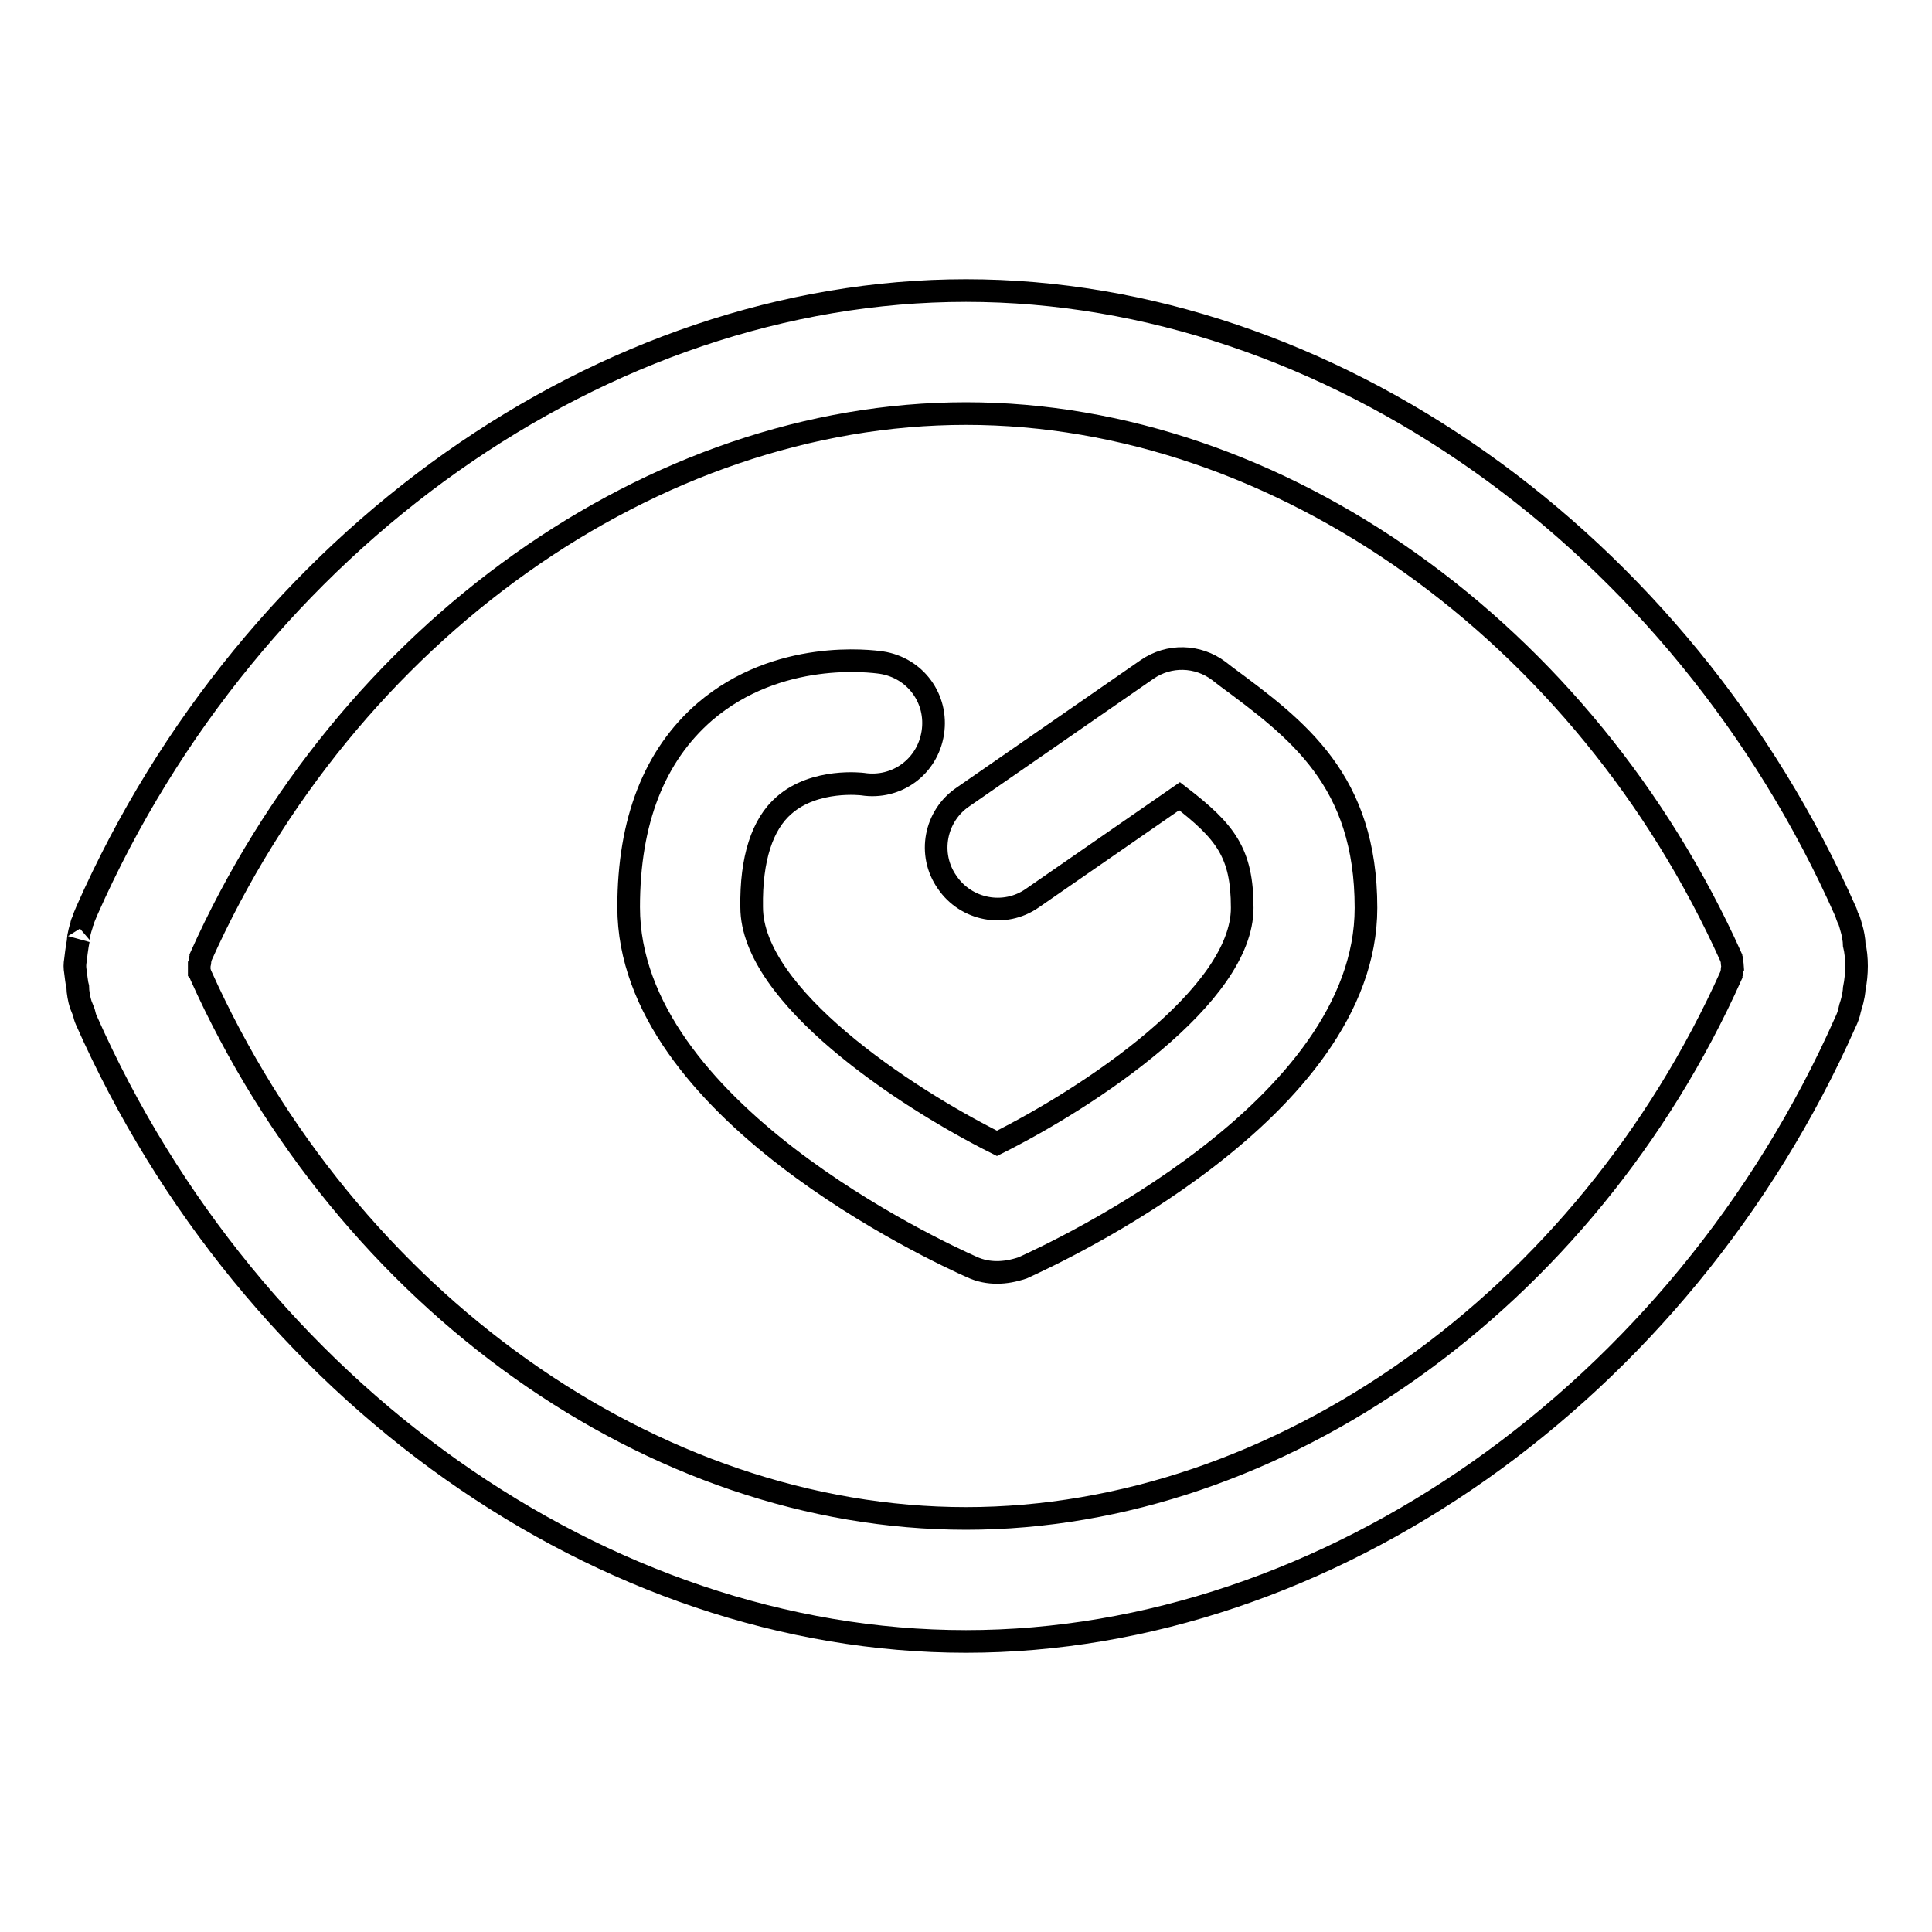
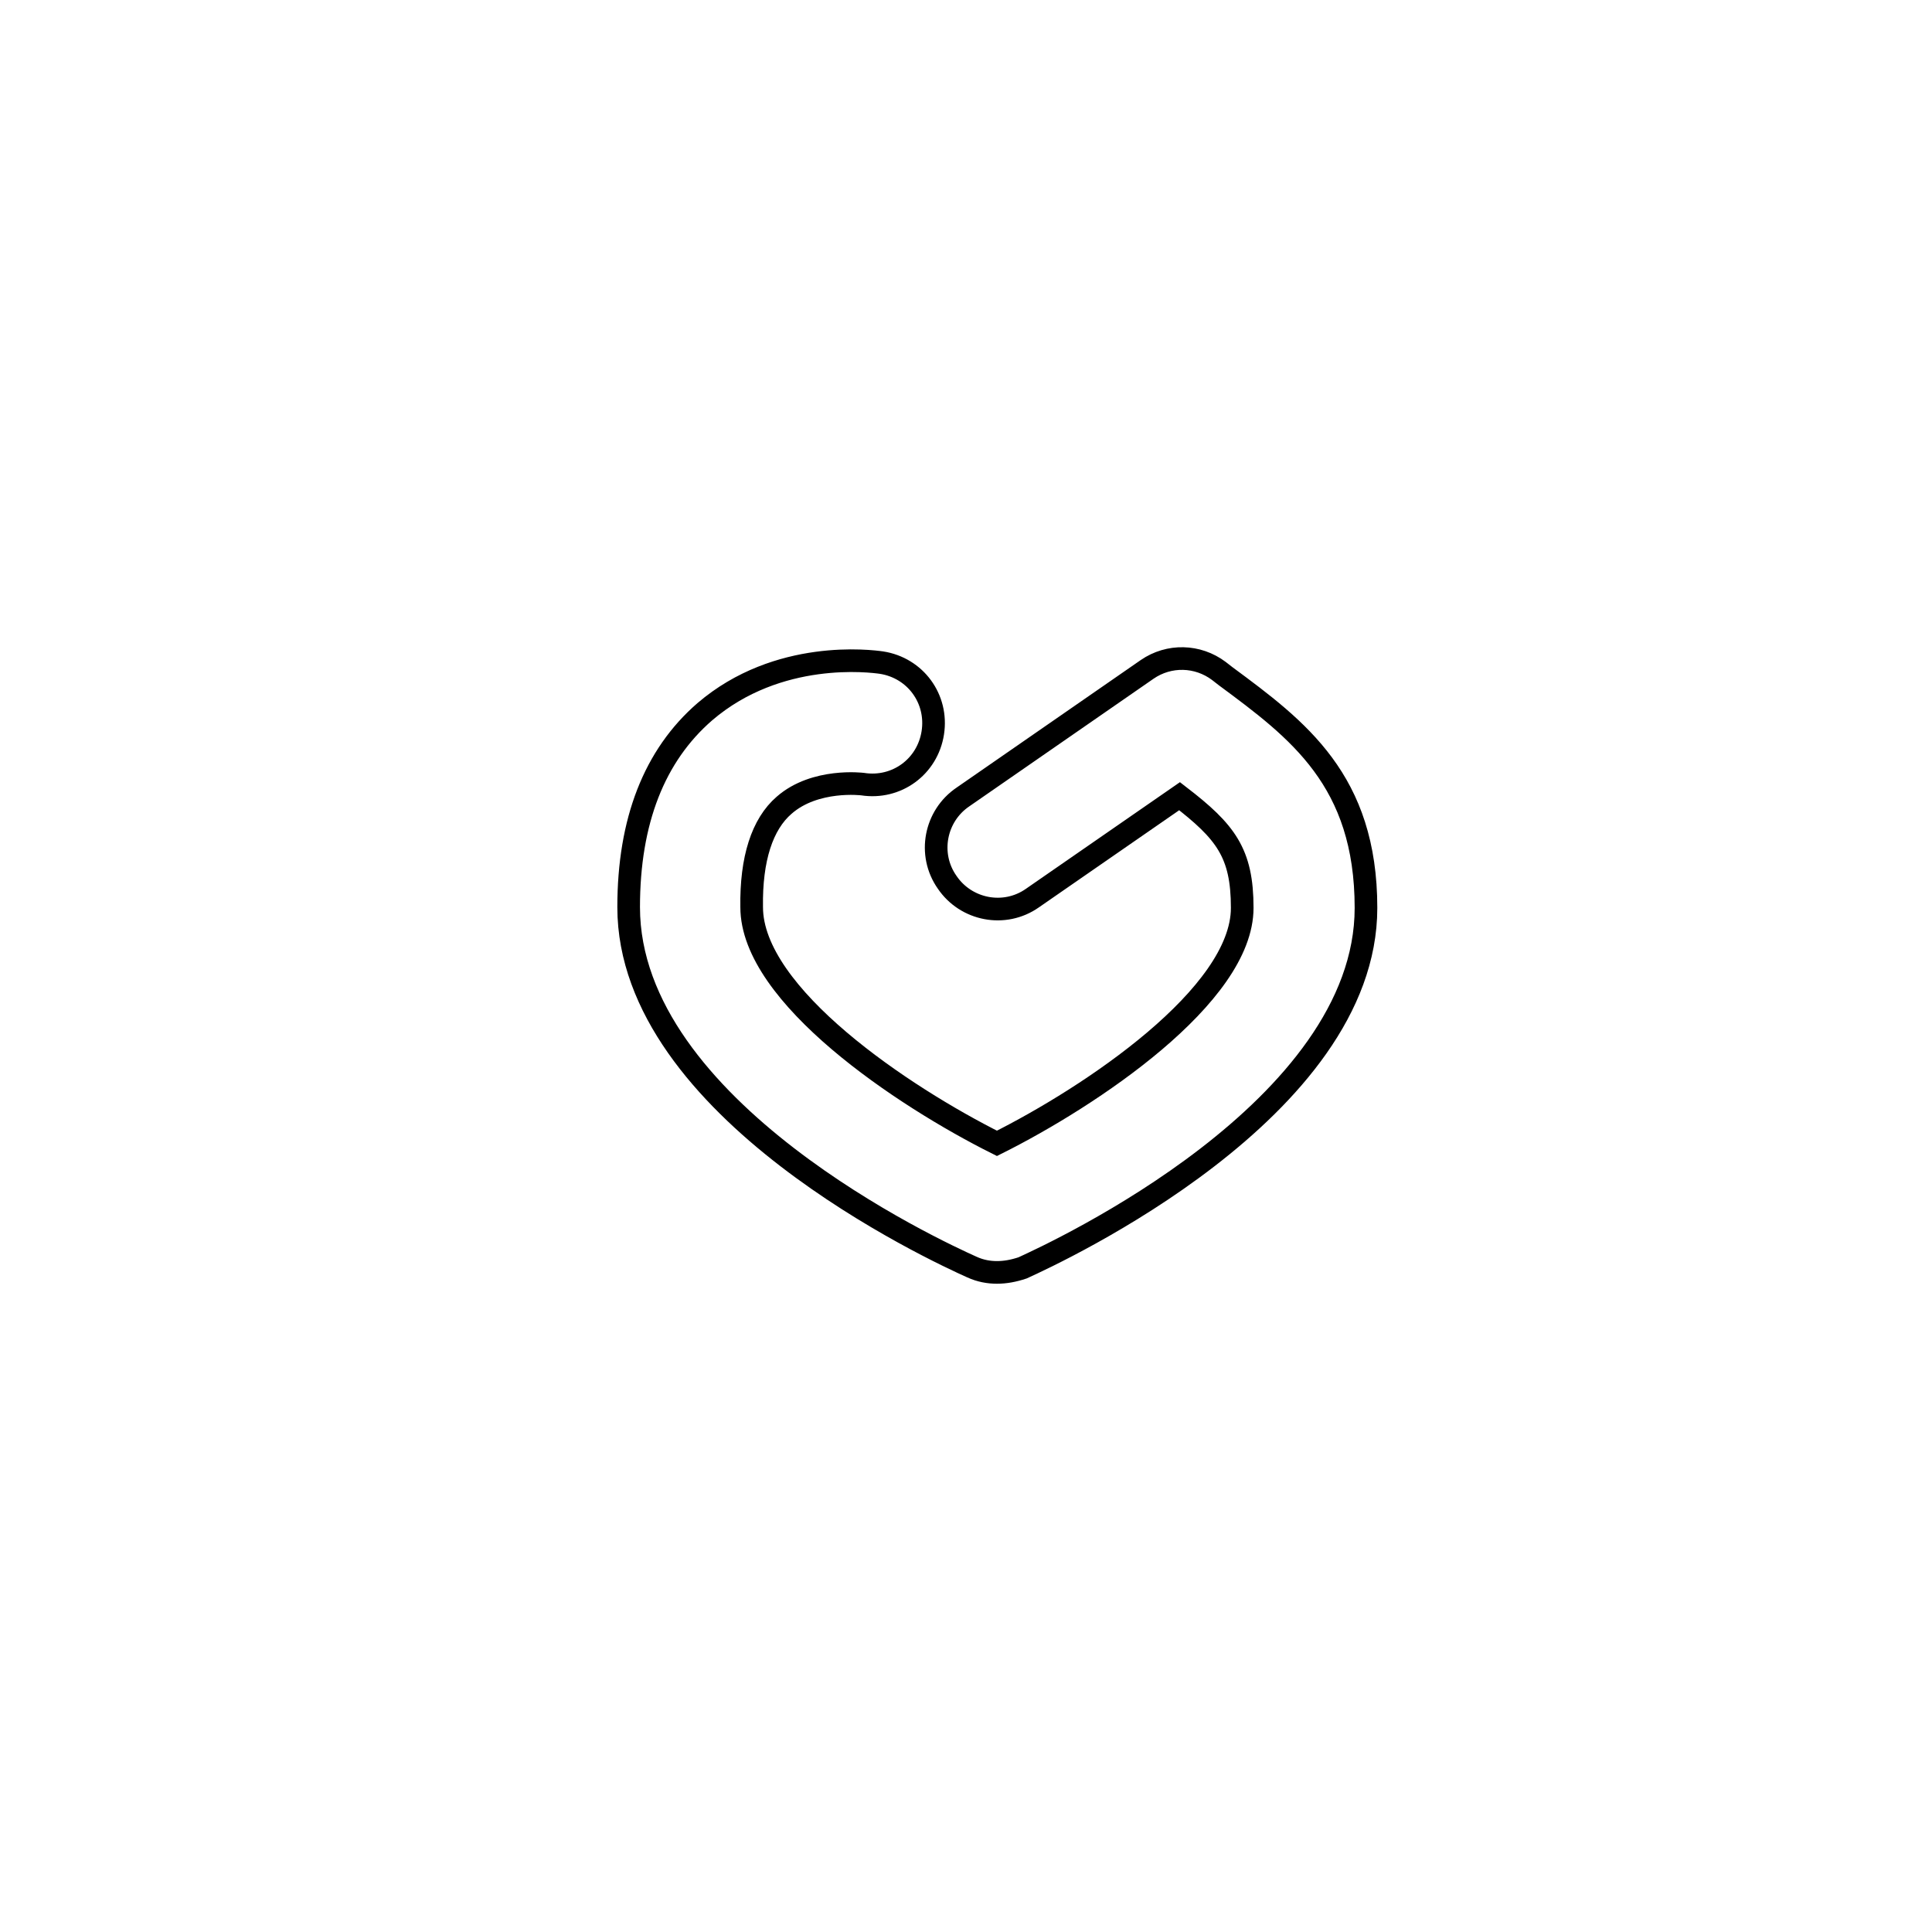
<svg xmlns="http://www.w3.org/2000/svg" version="1.1" x="0px" y="0px" viewBox="0 0 256 256" enable-background="new 0 0 256 256" xml:space="preserve">
  <g>
    <g>
-       <path stroke-width="3" fill-opacity="0" stroke="#000000" d="M128,217.5c-48,0-94.8-33.1-116.6-82.4c-0.1-0.2-0.2-0.6-0.3-1c-0.1-0.3-0.3-0.7-0.4-1c-0.2-0.6-0.4-1.7-0.4-2.3c-0.1-0.3-0.3-2-0.3-2c-0.1-0.6-0.1-1,0-1.6c0,0,0.2-1.8,0.4-2.7c-0.1,0.3,0-0.7,0.4-1.9c0-0.2,0.1-0.4,0.2-0.6c0.1-0.4,0.3-0.8,0.5-1.3C33.2,71.6,80,38.5,128,38.5c48,0,94.8,33.1,116.6,82.4c0.1,0.3,0.2,0.7,0.4,1c0.1,0.3,0.2,0.6,0.3,1c0.2,0.6,0.4,1.7,0.4,2.3c0.2,0.8,0.3,1.8,0.3,2.8c0,1-0.1,2-0.3,3c0,0.2-0.1,1.2-0.5,2.4c0,0.1-0.1,0.3-0.1,0.4c-0.1,0.5-0.3,1.1-0.6,1.7C222.8,184.4,175.9,217.5,128,217.5z M26.6,129.2c19.4,43.2,60,72,101.4,72c41.4,0,82.1-28.9,101.4-72c0-0.2,0.1-0.3,0.1-0.5c0,0,0,0,0,0c0-0.2,0-0.3,0.1-0.5c0-0.1-0.1-0.5-0.1-0.9c0,0,0,0,0,0c0-0.1-0.1-0.3-0.1-0.4c-19.4-43.2-60-72.1-101.4-72.1c-41.4,0-82.1,28.9-101.4,72c0,0.2-0.1,0.3-0.1,0.5c0,0.1,0,0.3-0.1,0.5l0,0.3c0,0.1,0,0.2,0,0.3c0,0.1,0,0.2,0,0.3C26.5,128.8,26.5,129,26.6,129.2z" />
      <path stroke-width="3" fill-opacity="0" stroke="#000000" d="M132.1,168.6c-1.1,0-2.2-0.2-3.3-0.7c-4.7-2.1-45.5-20.9-45.5-47.7c0-11.4,3.4-20.1,10.1-25.9c9.7-8.3,22-6.7,23.4-6.5c4.5,0.7,7.5,4.8,6.8,9.3c-0.7,4.5-4.8,7.5-9.3,6.8l0,0c0,0-6.3-0.8-10.4,2.8c-2.9,2.5-4.4,7.1-4.3,13.5c0,11.7,20.1,25.1,32.5,31.3c12.4-6.2,32.5-19.6,32.5-31.2c0-7.3-2.2-10.1-8.3-14.8L136.8,119c-3.7,2.6-8.8,1.6-11.3-2.1c-2.6-3.7-1.6-8.8,2.1-11.3L152,88.7c2.9-2,6.7-1.9,9.5,0.2l0.9,0.7c9.6,7.1,18.6,13.8,18.6,30.7c0,26.7-40.9,45.6-45.5,47.7C134.3,168.4,133.2,168.6,132.1,168.6z" />
    </g>
  </g>
</svg>